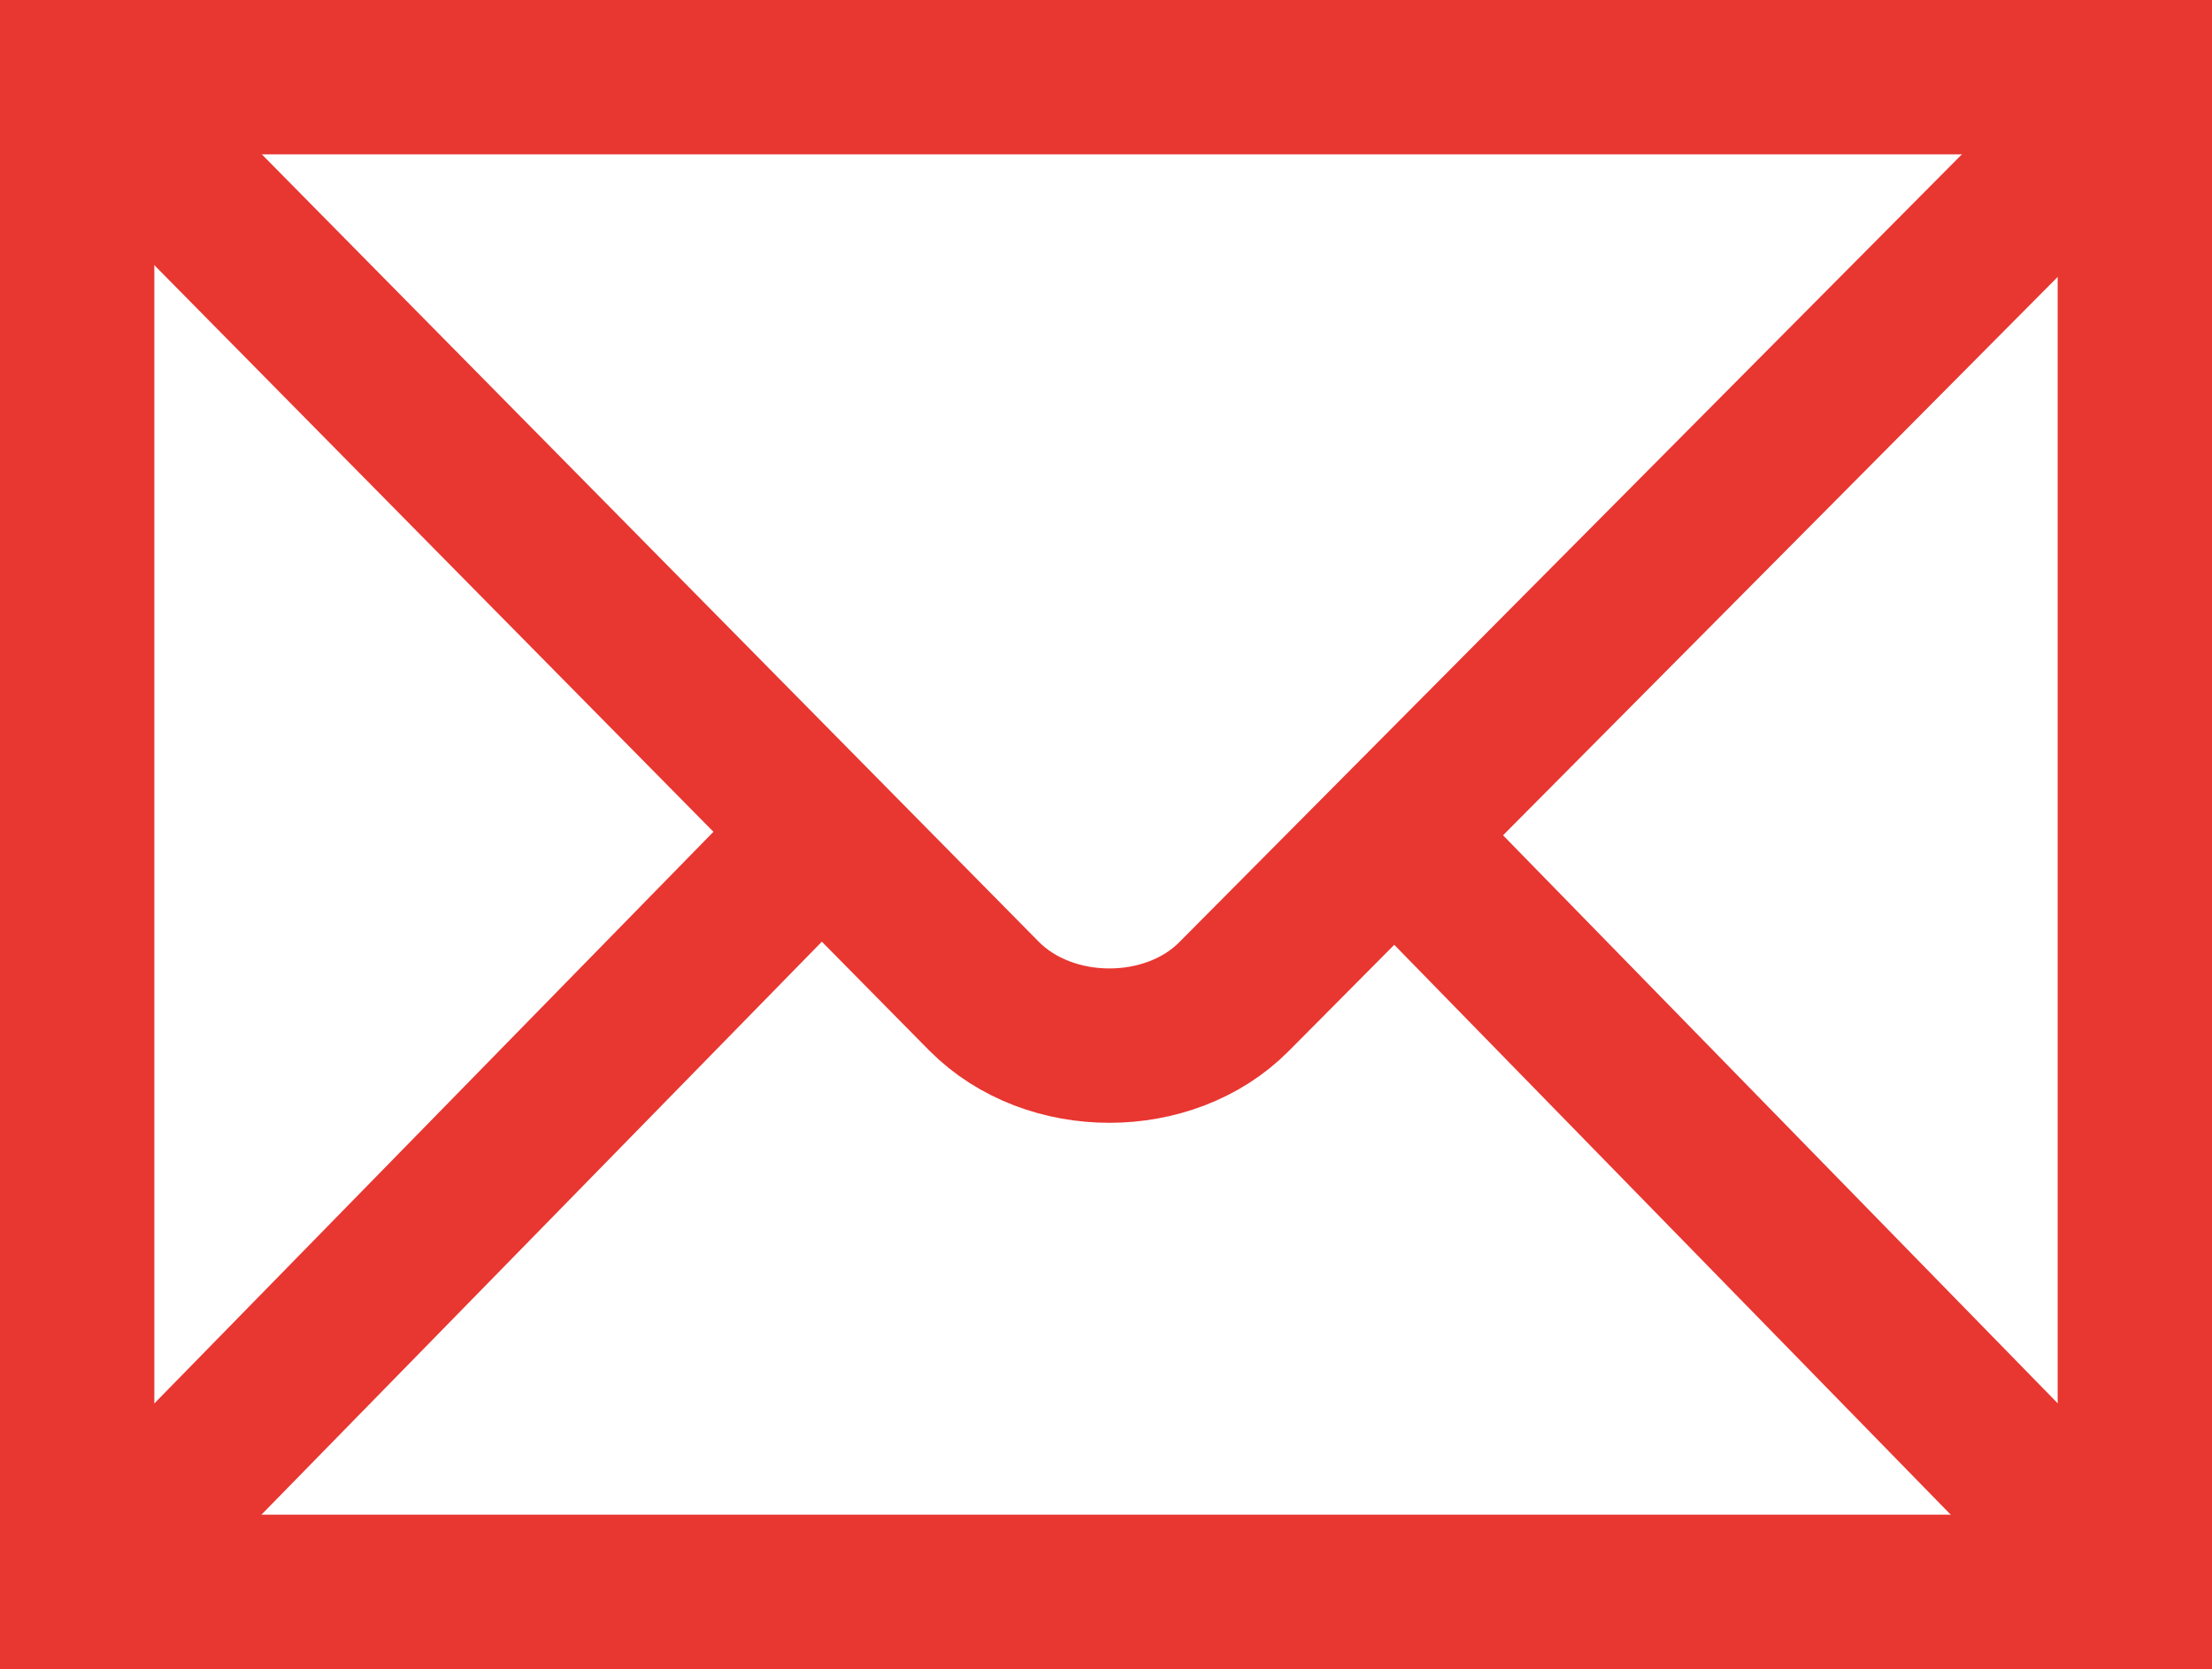
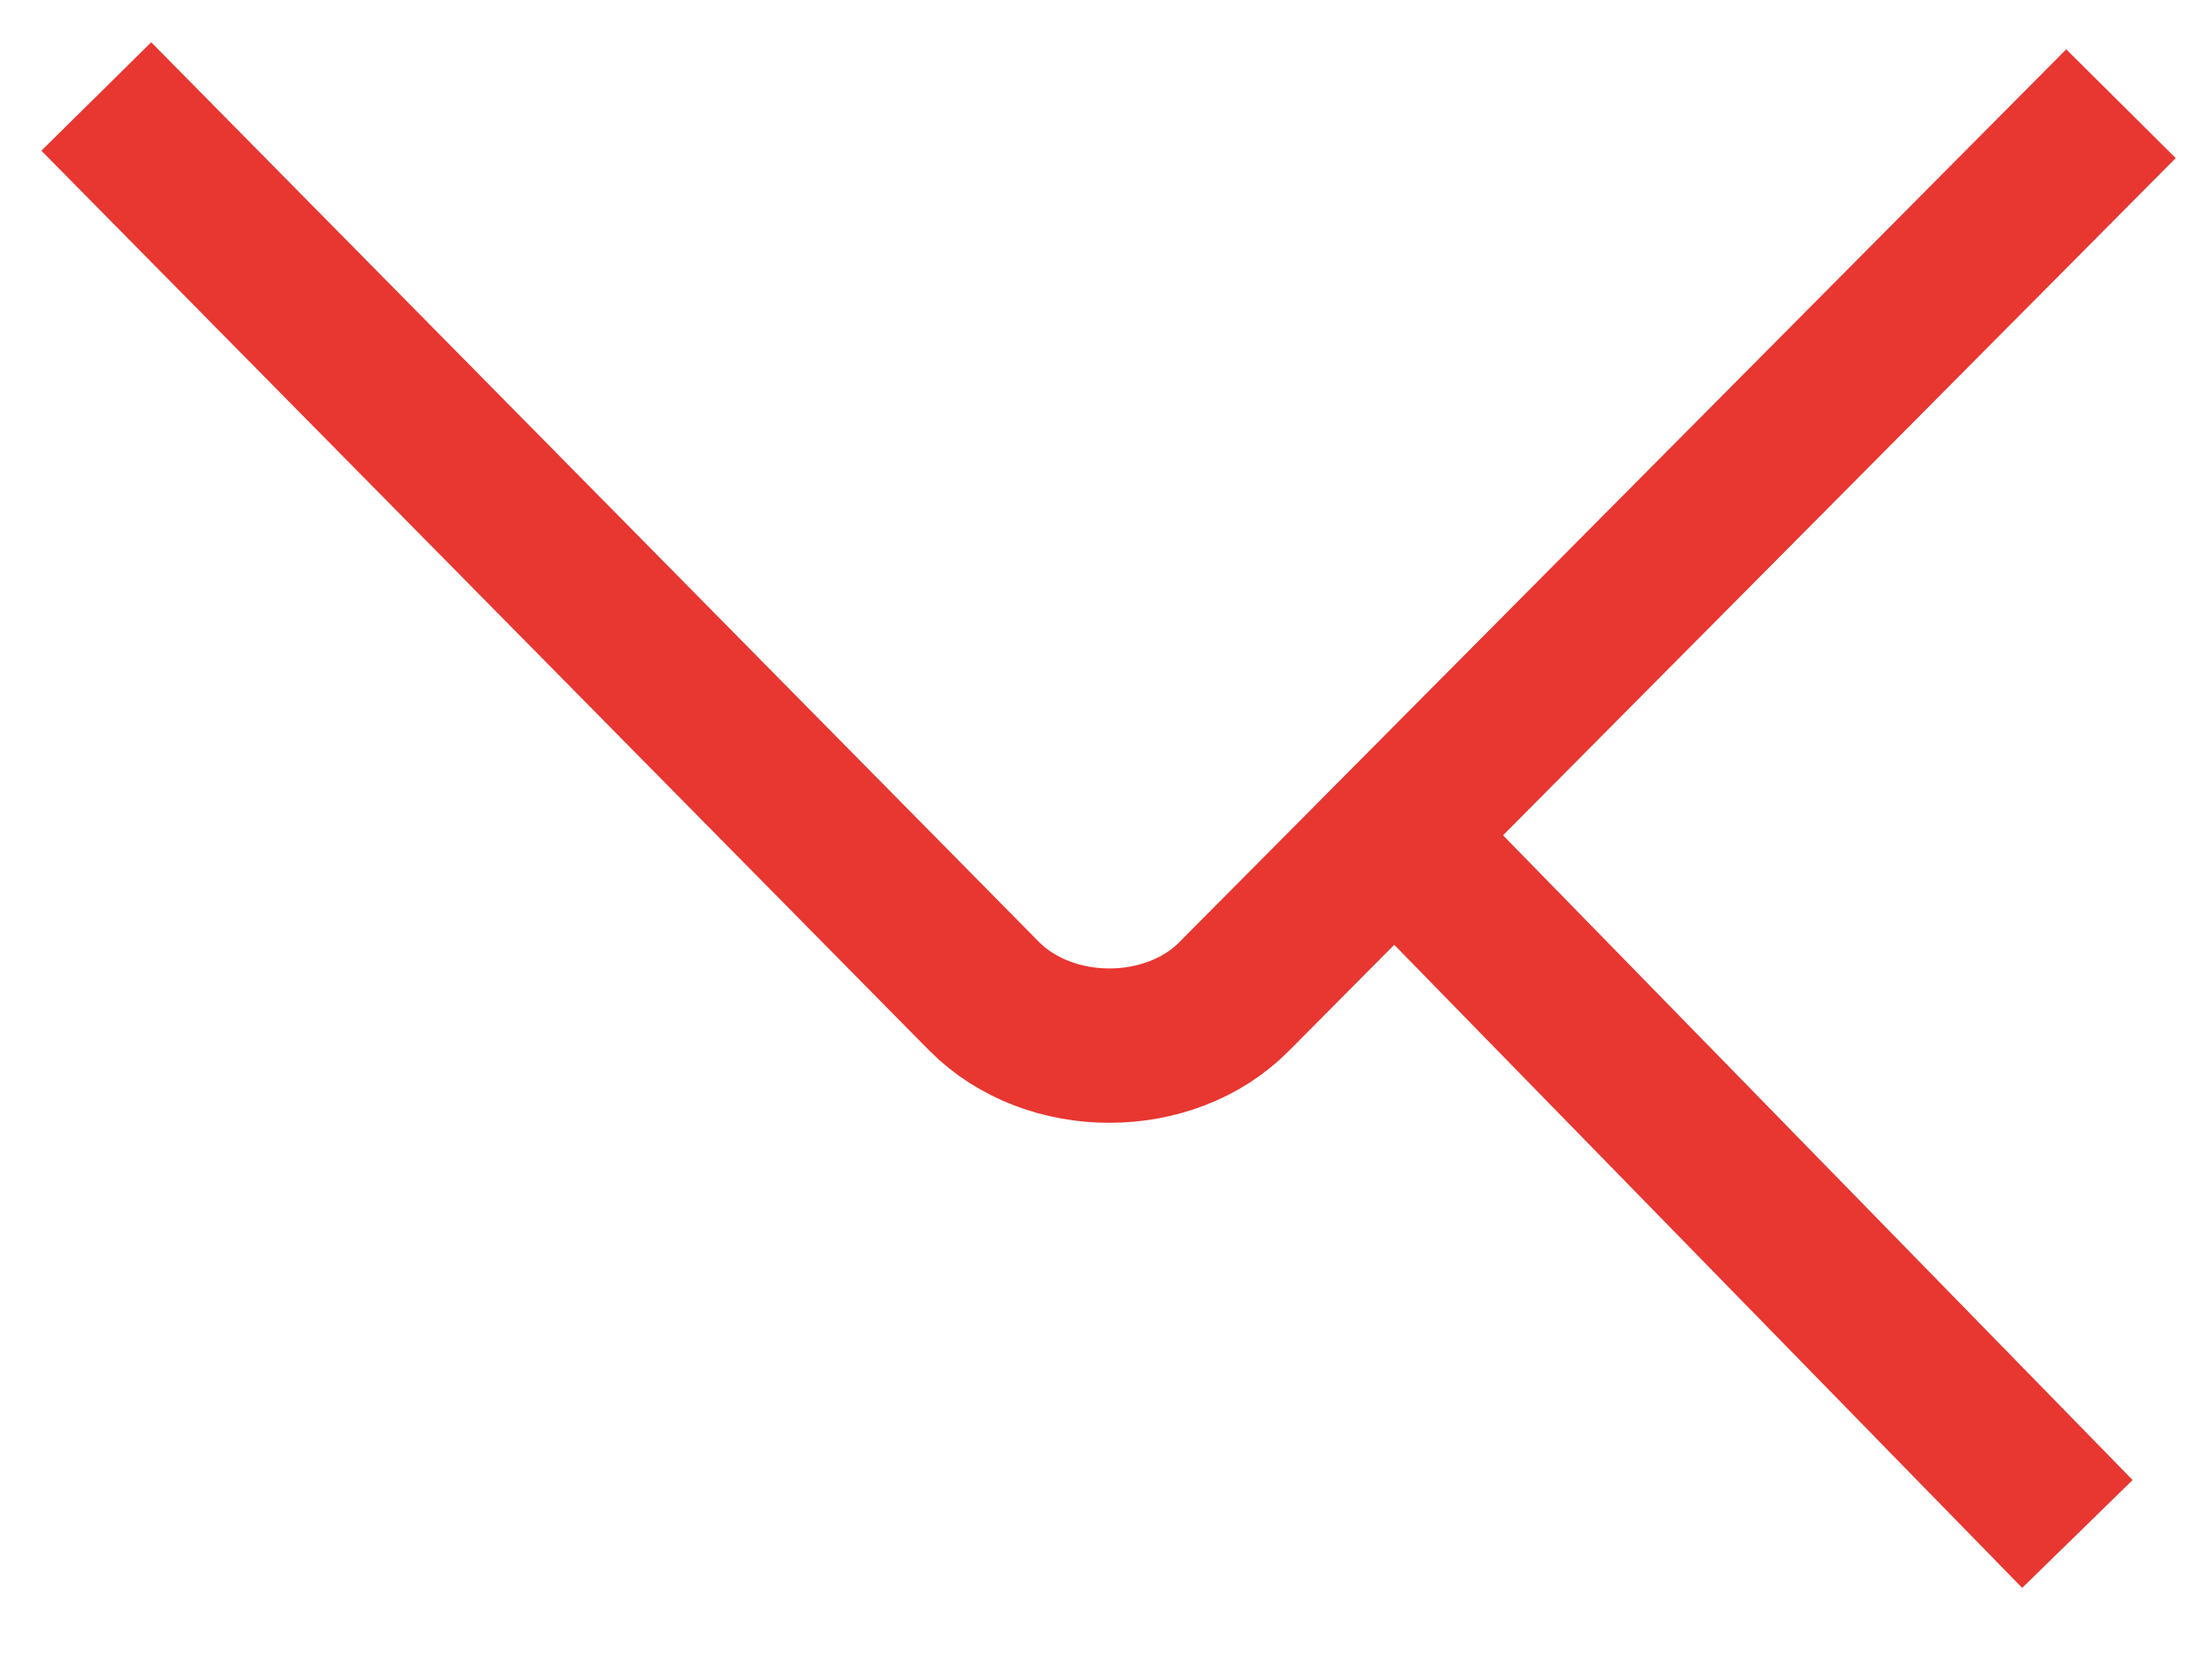
<svg xmlns="http://www.w3.org/2000/svg" viewBox="0 0 439.371 331.469" height="331.469" id="svg2439" version="1.0" width="439.371">
  <defs id="defs2441">
    <marker id="ArrowEnd" markerHeight="3" markerUnits="strokeWidth" markerWidth="4" orient="auto" refX="0" refY="5" viewBox="0 0 10 10">
-       <path d="M 0,0 L 10,5 L 0,10 L 0,0 z" id="path2444" fill="#e83631" opacity="1" original-fill="#e80054" />
-     </marker>
+       </marker>
    <marker id="ArrowStart" markerHeight="3" markerUnits="strokeWidth" markerWidth="4" orient="auto" refX="10" refY="5" viewBox="0 0 10 10">
      <path d="M 10,0 L 0,5 L 10,10 L 10,0 z" id="path2447" fill="#e83631" opacity="1" original-fill="#e80054" />
    </marker>
  </defs>
  <g id="g2449" transform="translate(-145.331,-145.331)">
-     <path d="M 569.374,461.472 L 569.374,160.658 L 160.658,160.658 L 160.658,461.472 L 569.374,461.472 z" id="path2451" stroke="#e83631" stroke-width="30.655px" stroke-linecap="butt" original-stroke="#e80054" fill="none" />
    <path id="path2453" stroke="#e83631" stroke-width="30.655px" stroke-linecap="butt" original-stroke="#e80054" fill="none" />
    <path d="M 164.46,164.49 L 340.78,343.158 C 353.849,356.328 377.63,356.172 390.423,343.278 L 566.622,165.928" id="path2455" stroke="#e83631" stroke-width="30.655px" stroke-linecap="butt" original-stroke="#e80054" fill="none" />
-     <path d="M 170.515,451.566 L 305.61,313.46" id="path2457" stroke="#e83631" stroke-width="30.655px" stroke-linecap="butt" original-stroke="#e80054" fill="none" />
    <path d="M 557.968,449.974 L 426.515,315.375" id="path2459" stroke="#e83631" stroke-width="30.655px" stroke-linecap="butt" original-stroke="#e80054" fill="none" />
  </g>
</svg>